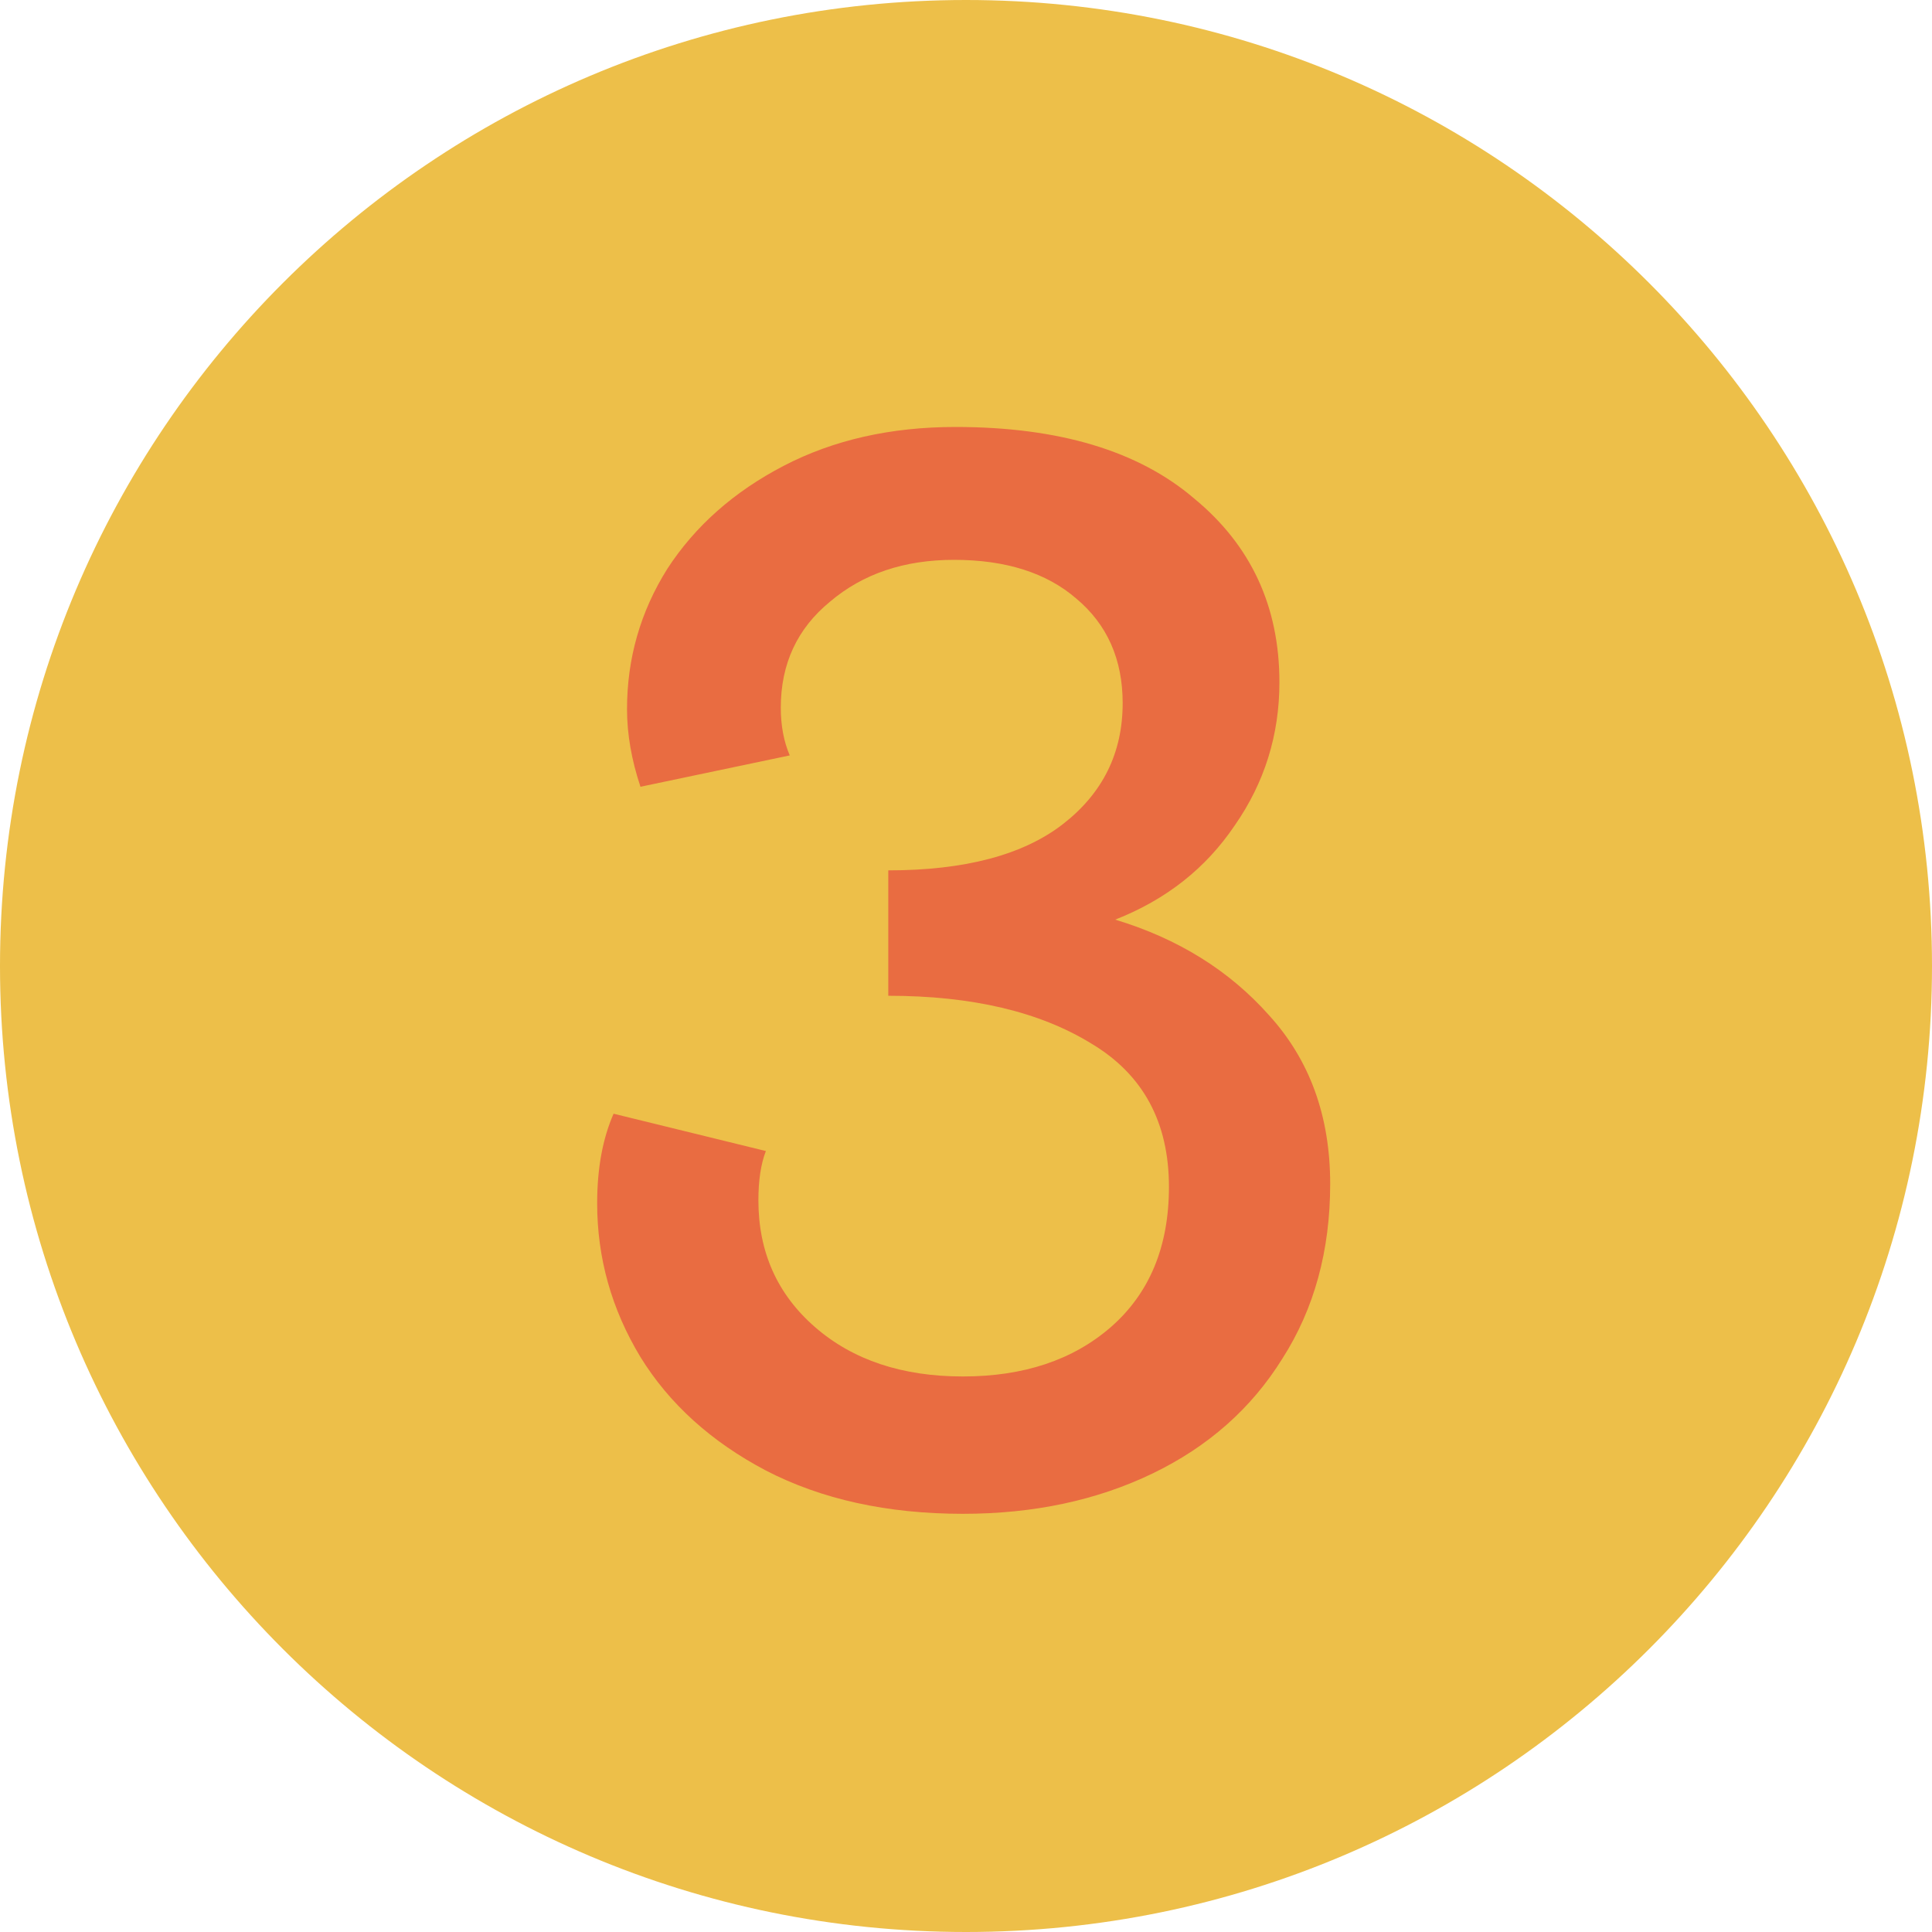
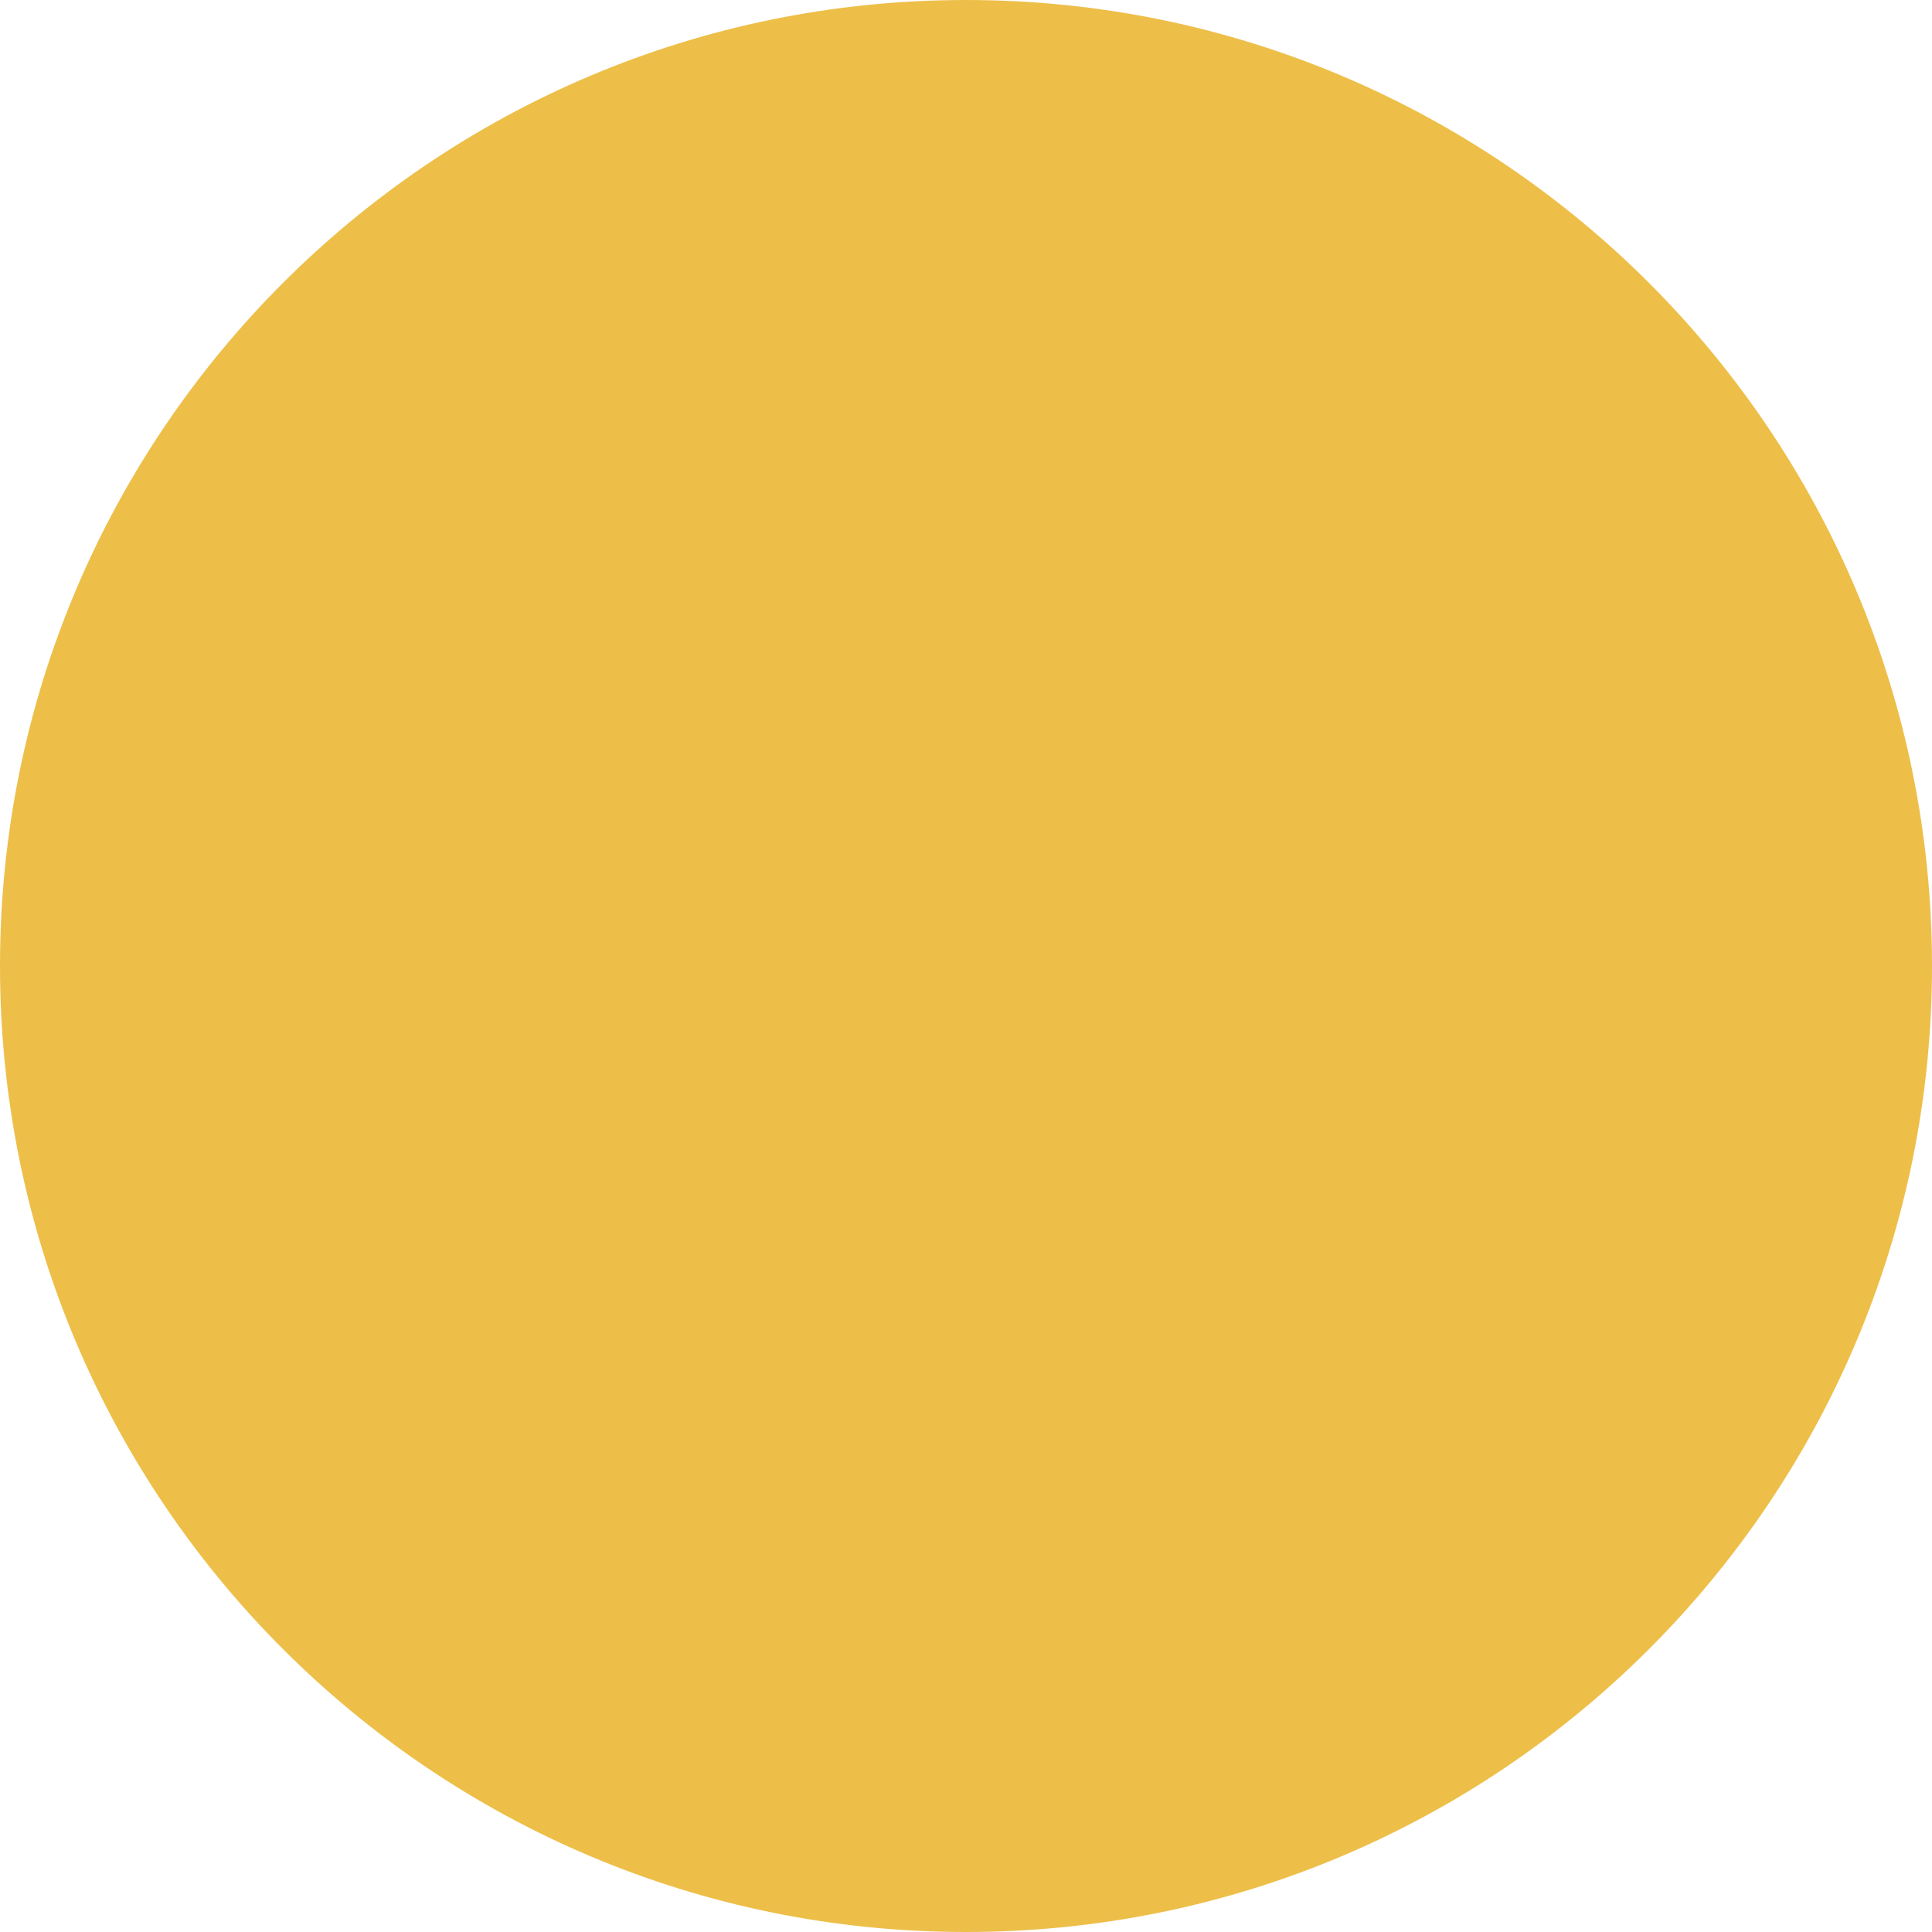
<svg xmlns="http://www.w3.org/2000/svg" width="44" height="44" viewBox="0 0 44 44" fill="none">
  <g clip-path="url(#clip0_4247_1968)">
-     <path d="M22 44C34.15 44 44 34.15 44 22C44 9.85 34.15 0 22 0C9.85 0 0 9.85 0 22C0 34.15 9.85 44 22 44Z" fill="#EDBF49" />
-     <path d="M21.93 34.476C20.207 34.476 18.711 34.147 17.442 33.49C16.195 32.833 15.243 31.971 14.586 30.906C13.928 29.818 13.6 28.651 13.6 27.404C13.6 26.611 13.725 25.931 13.974 25.364L17.442 26.214C17.328 26.509 17.272 26.883 17.272 27.336C17.272 28.515 17.703 29.478 18.564 30.226C19.425 30.974 20.547 31.348 21.93 31.348C23.312 31.348 24.434 30.974 25.296 30.226C26.18 29.455 26.622 28.39 26.622 27.03C26.622 25.557 26.032 24.469 24.854 23.766C23.675 23.041 22.134 22.678 20.23 22.678V19.822C21.975 19.822 23.301 19.471 24.208 18.768C25.114 18.065 25.568 17.147 25.568 16.014C25.568 15.017 25.216 14.223 24.514 13.634C23.834 13.045 22.904 12.75 21.726 12.75C20.593 12.75 19.652 13.067 18.904 13.702C18.156 14.314 17.782 15.119 17.782 16.116C17.782 16.524 17.85 16.887 17.986 17.204L14.586 17.918C14.382 17.306 14.28 16.717 14.28 16.15C14.28 14.994 14.586 13.929 15.198 12.954C15.832 11.979 16.716 11.197 17.85 10.608C18.983 10.019 20.287 9.724 21.76 9.724C24.117 9.724 25.93 10.268 27.2 11.356C28.492 12.421 29.138 13.815 29.138 15.538C29.138 16.739 28.798 17.827 28.118 18.802C27.46 19.777 26.554 20.491 25.398 20.944C26.826 21.375 27.993 22.1 28.9 23.12C29.829 24.14 30.294 25.421 30.294 26.962C30.294 28.481 29.931 29.807 29.206 30.94C28.503 32.073 27.517 32.946 26.248 33.558C24.979 34.17 23.539 34.476 21.93 34.476Z" fill="#E96C41" />
+     <path d="M22 44C34.15 44 44 34.15 44 22C44 9.85 34.15 0 22 0C9.85 0 0 9.85 0 22C0 34.15 9.85 44 22 44" fill="#EDBF49" />
  </g>
  <defs>
    <clipPath id="clip0_4247_1968">
      <rect width="44" height="44" fill="white" />
    </clipPath>
  </defs>
</svg>